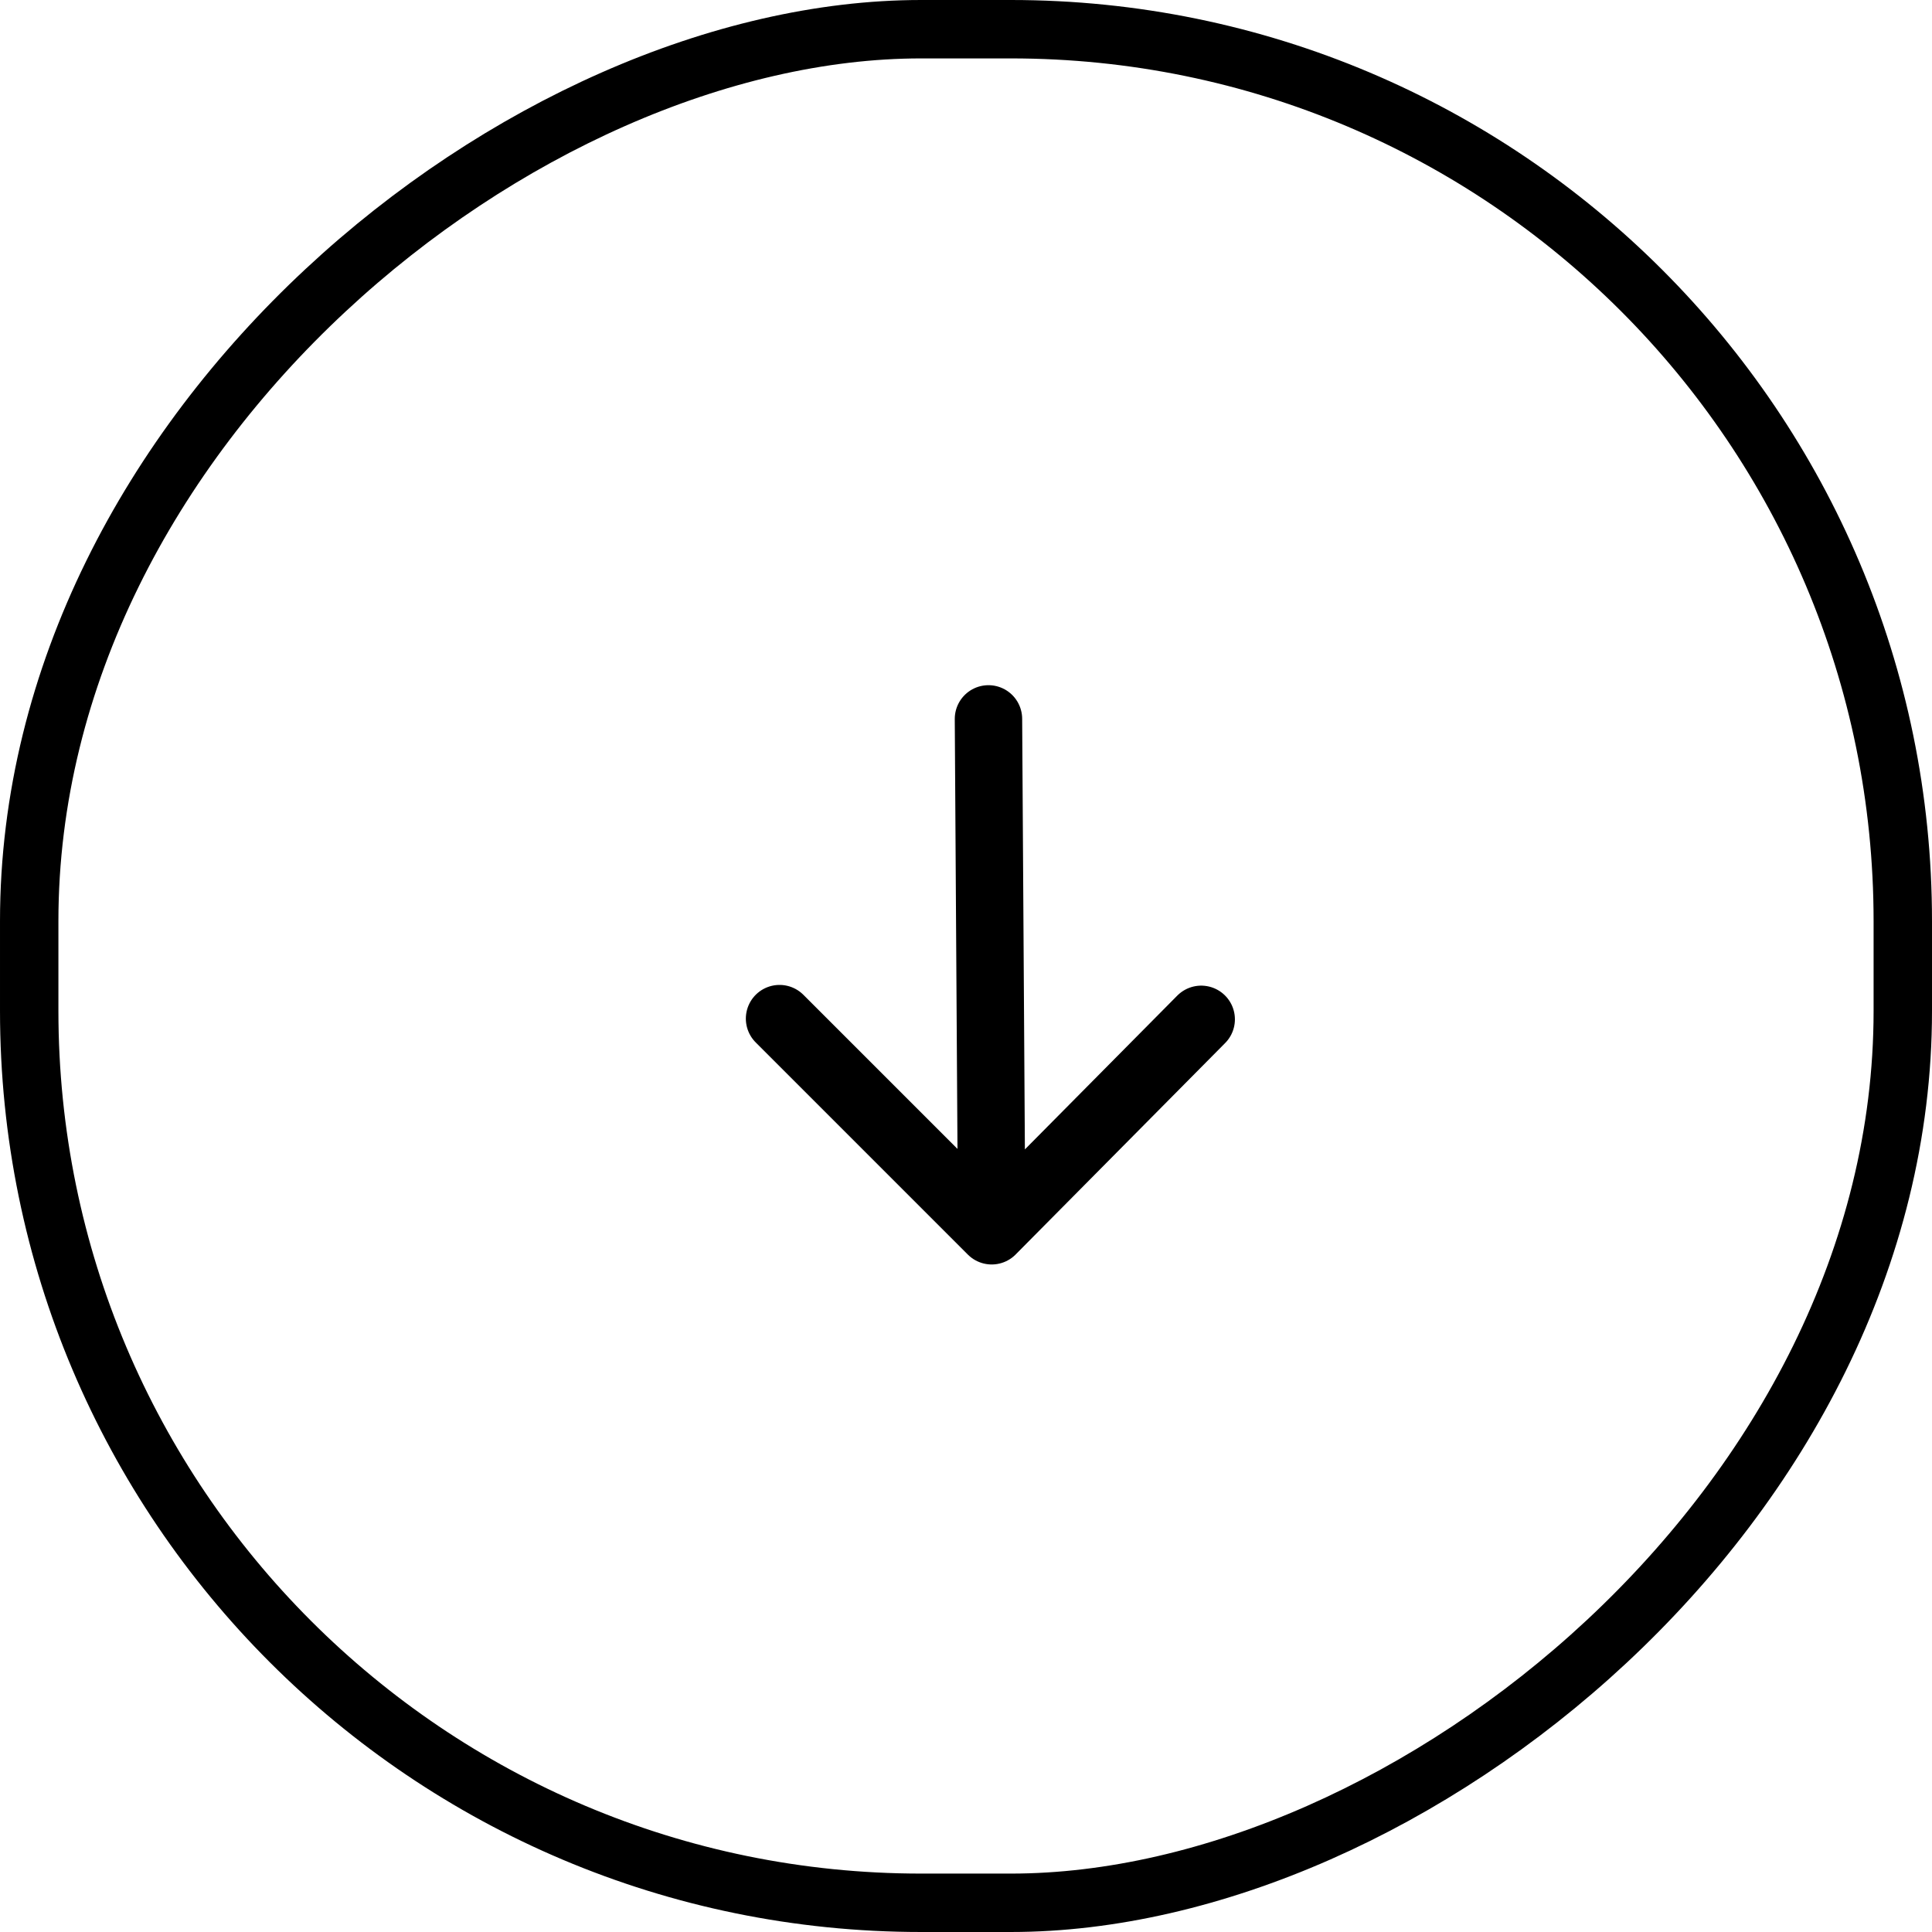
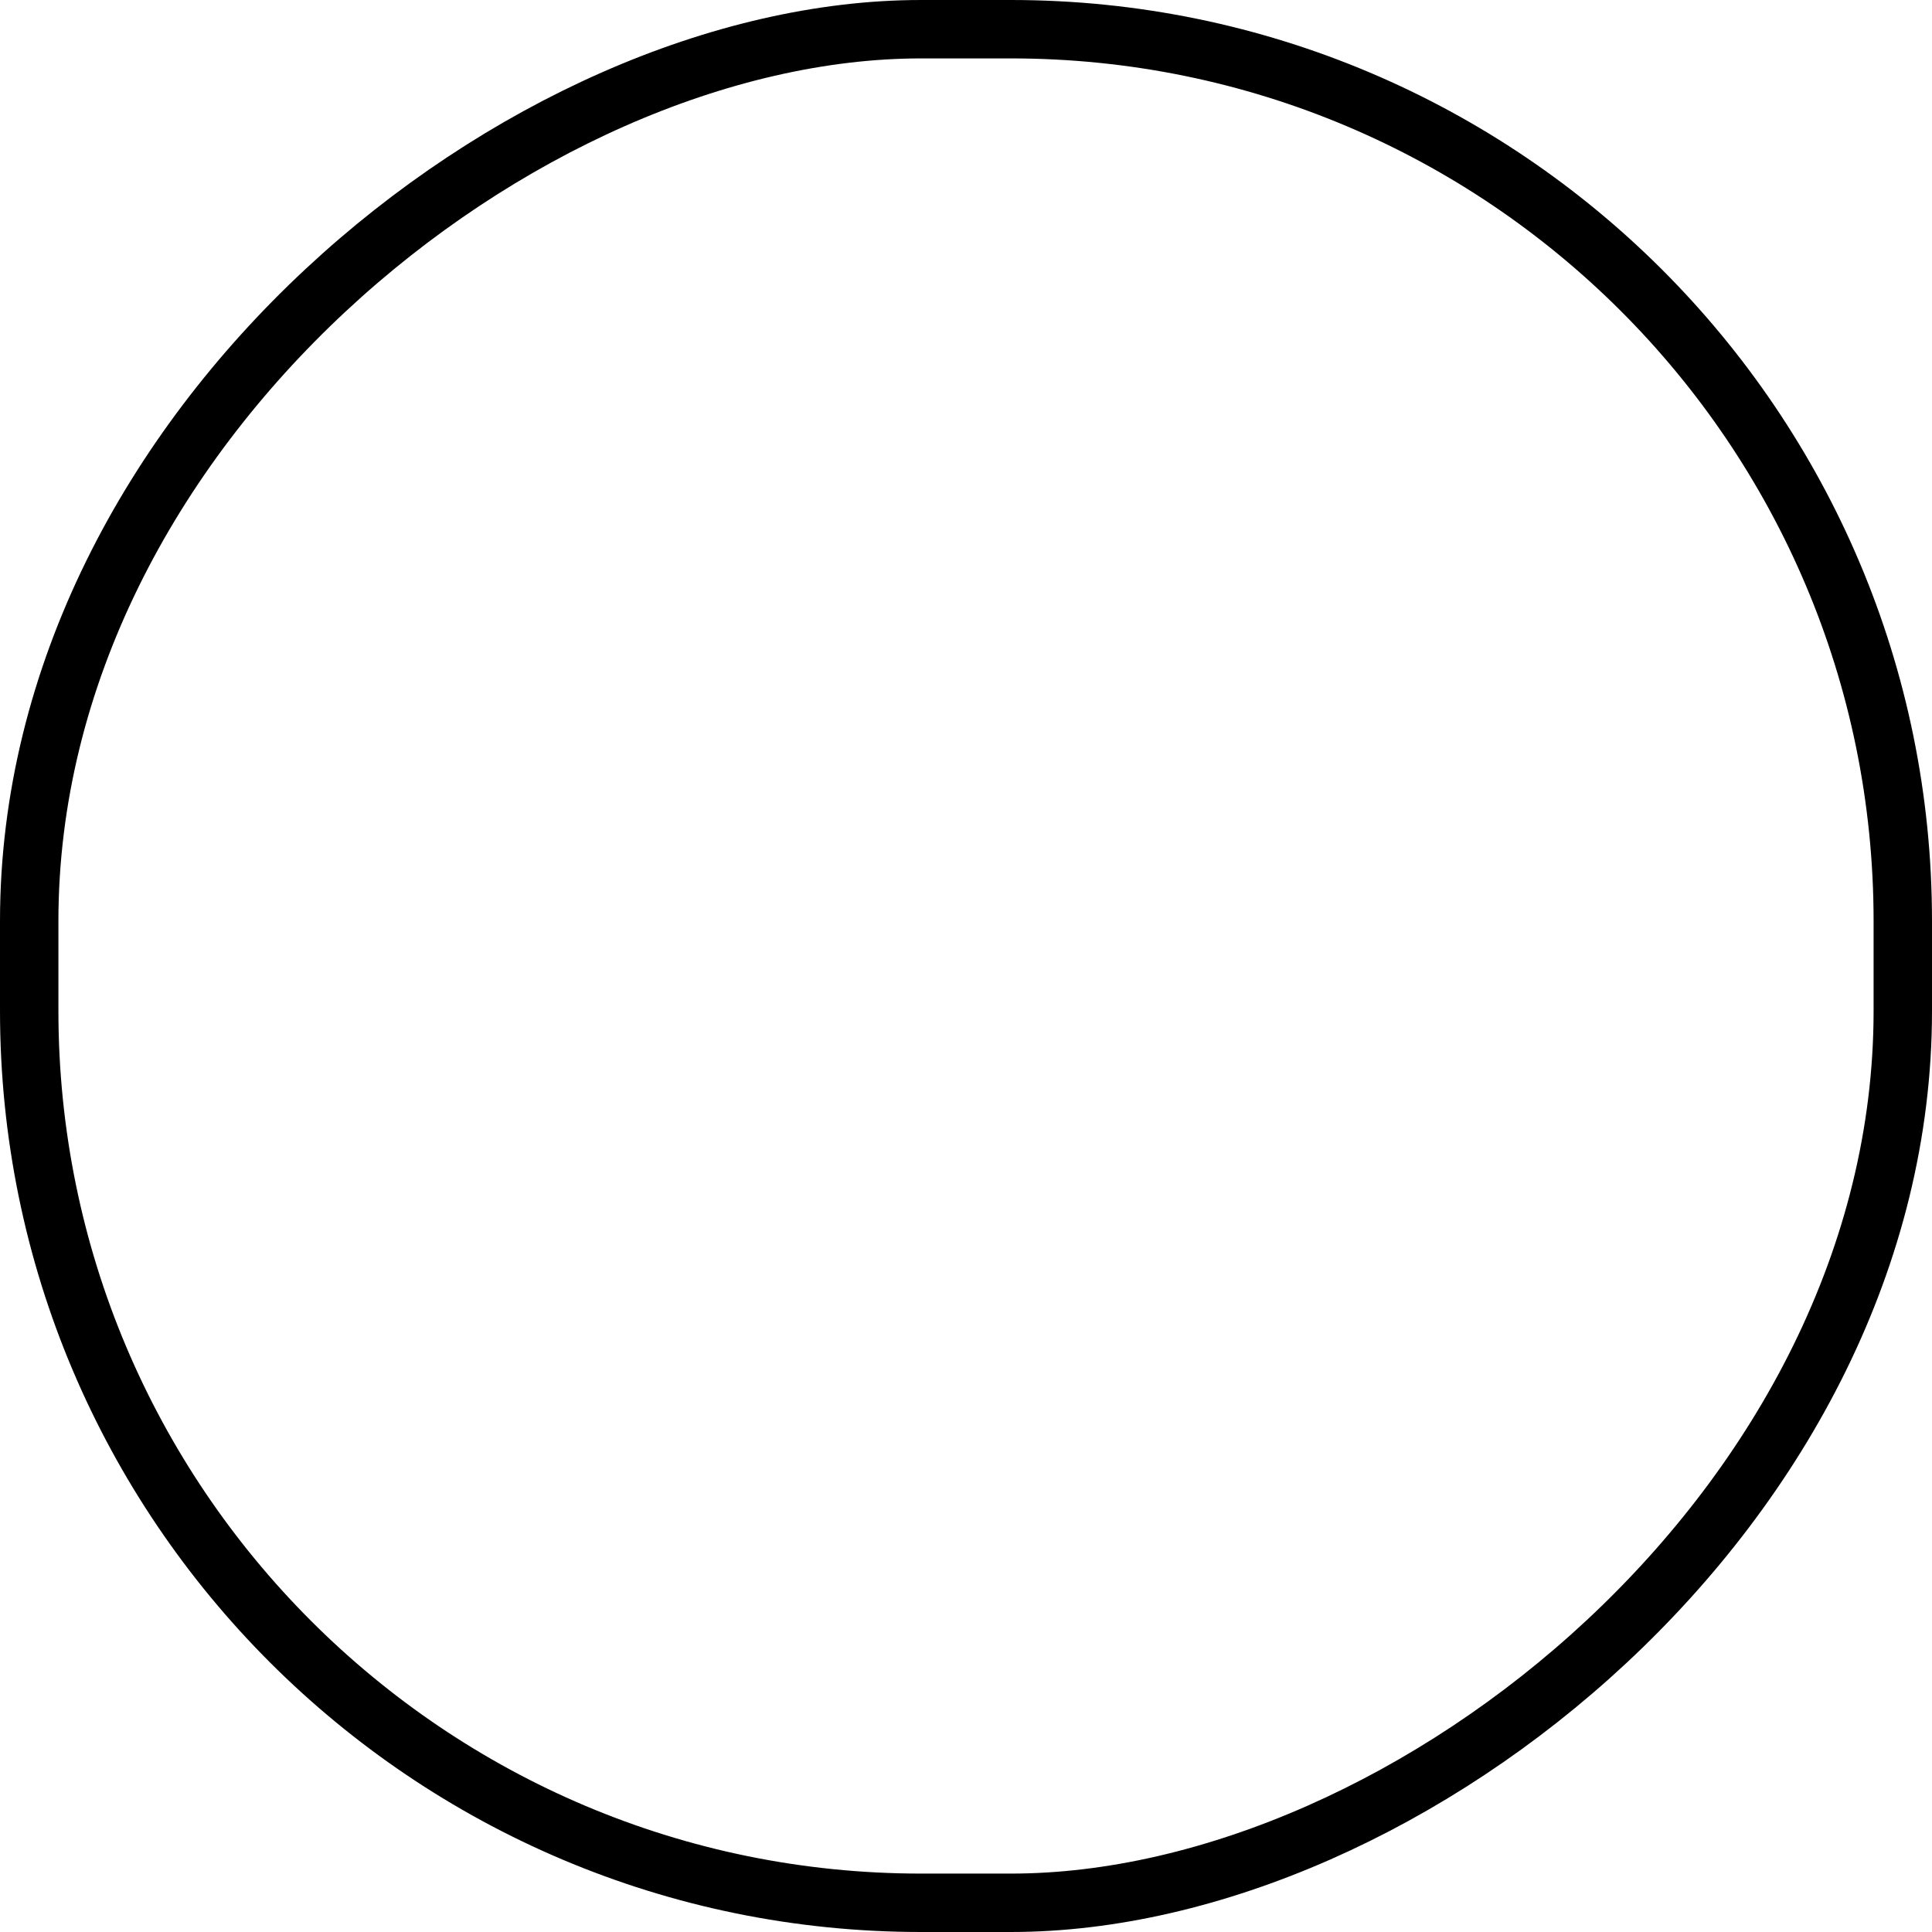
<svg xmlns="http://www.w3.org/2000/svg" width="43" height="43" viewBox="0 0 43 43" fill="none">
  <rect x="42.35" y="0.65" width="41.7" height="41.7" rx="19.85" transform="rotate(90 42.35 0.65)" stroke="black" stroke-width="1.3" />
-   <path d="M22 16L22.072 27.393M22.072 27.393L26.735 22.687M22.072 27.393L17.35 22.671" stroke="black" stroke-width="1.5" stroke-linecap="round" />
</svg>